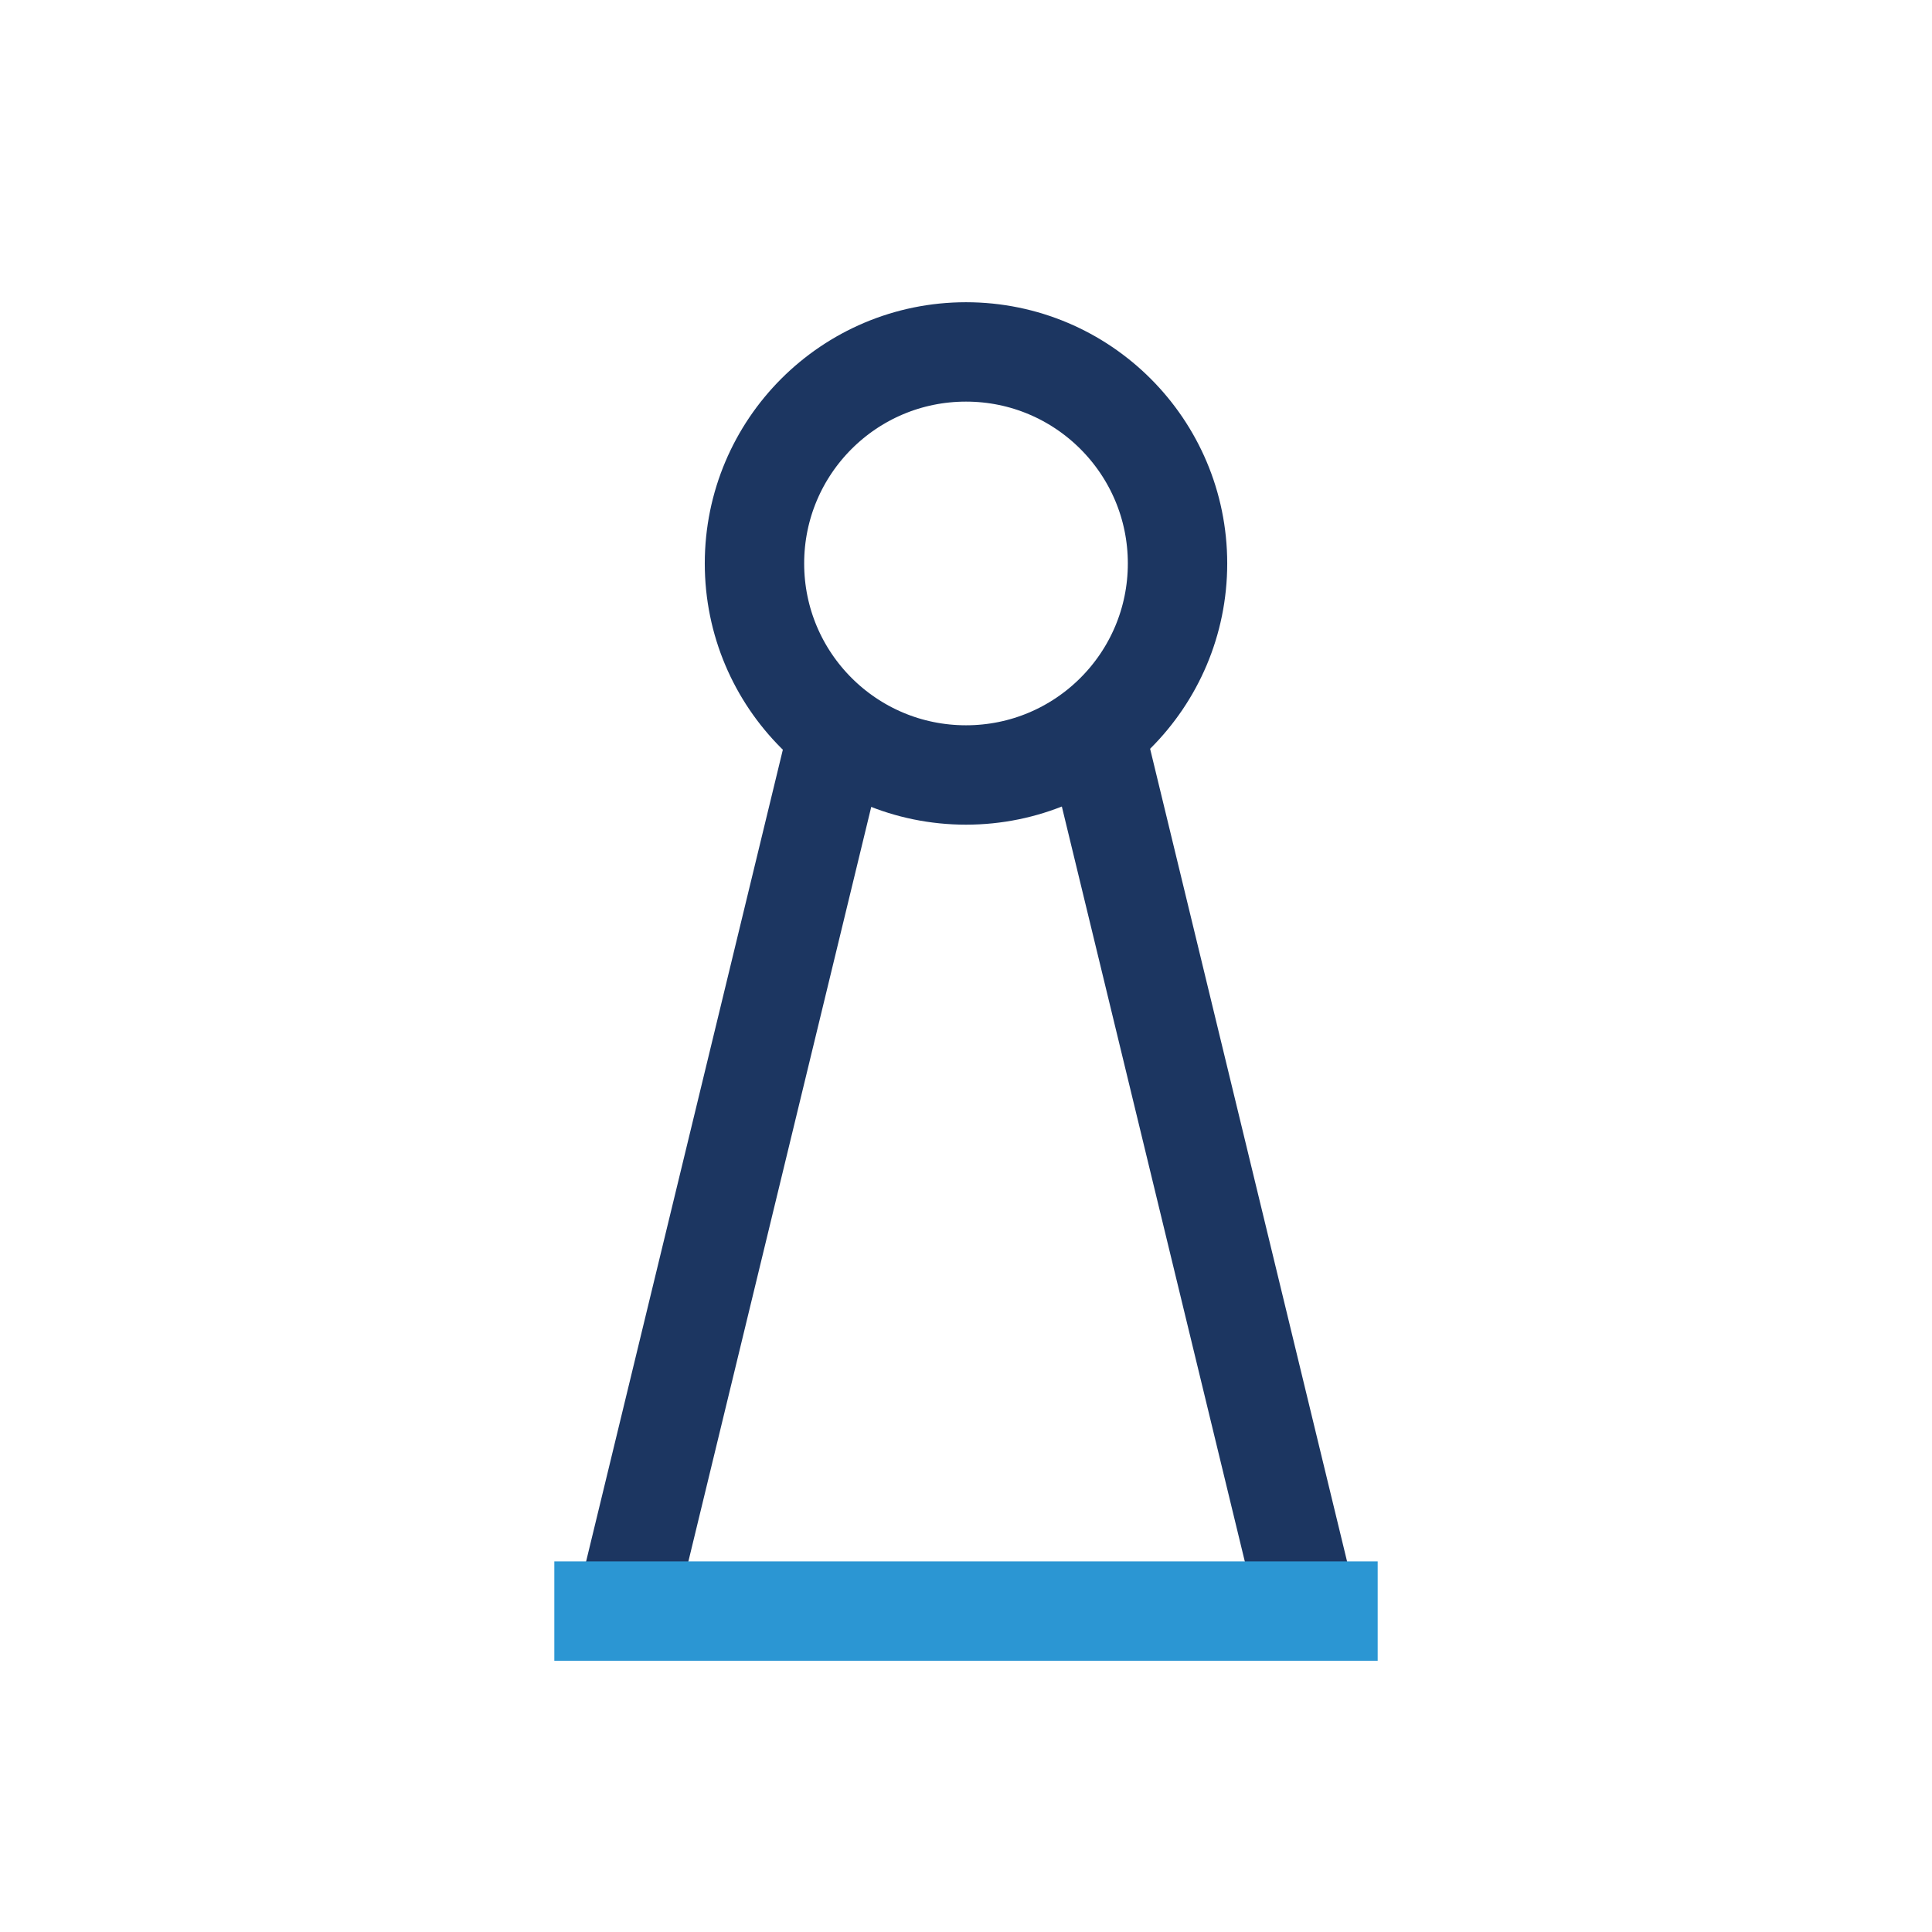
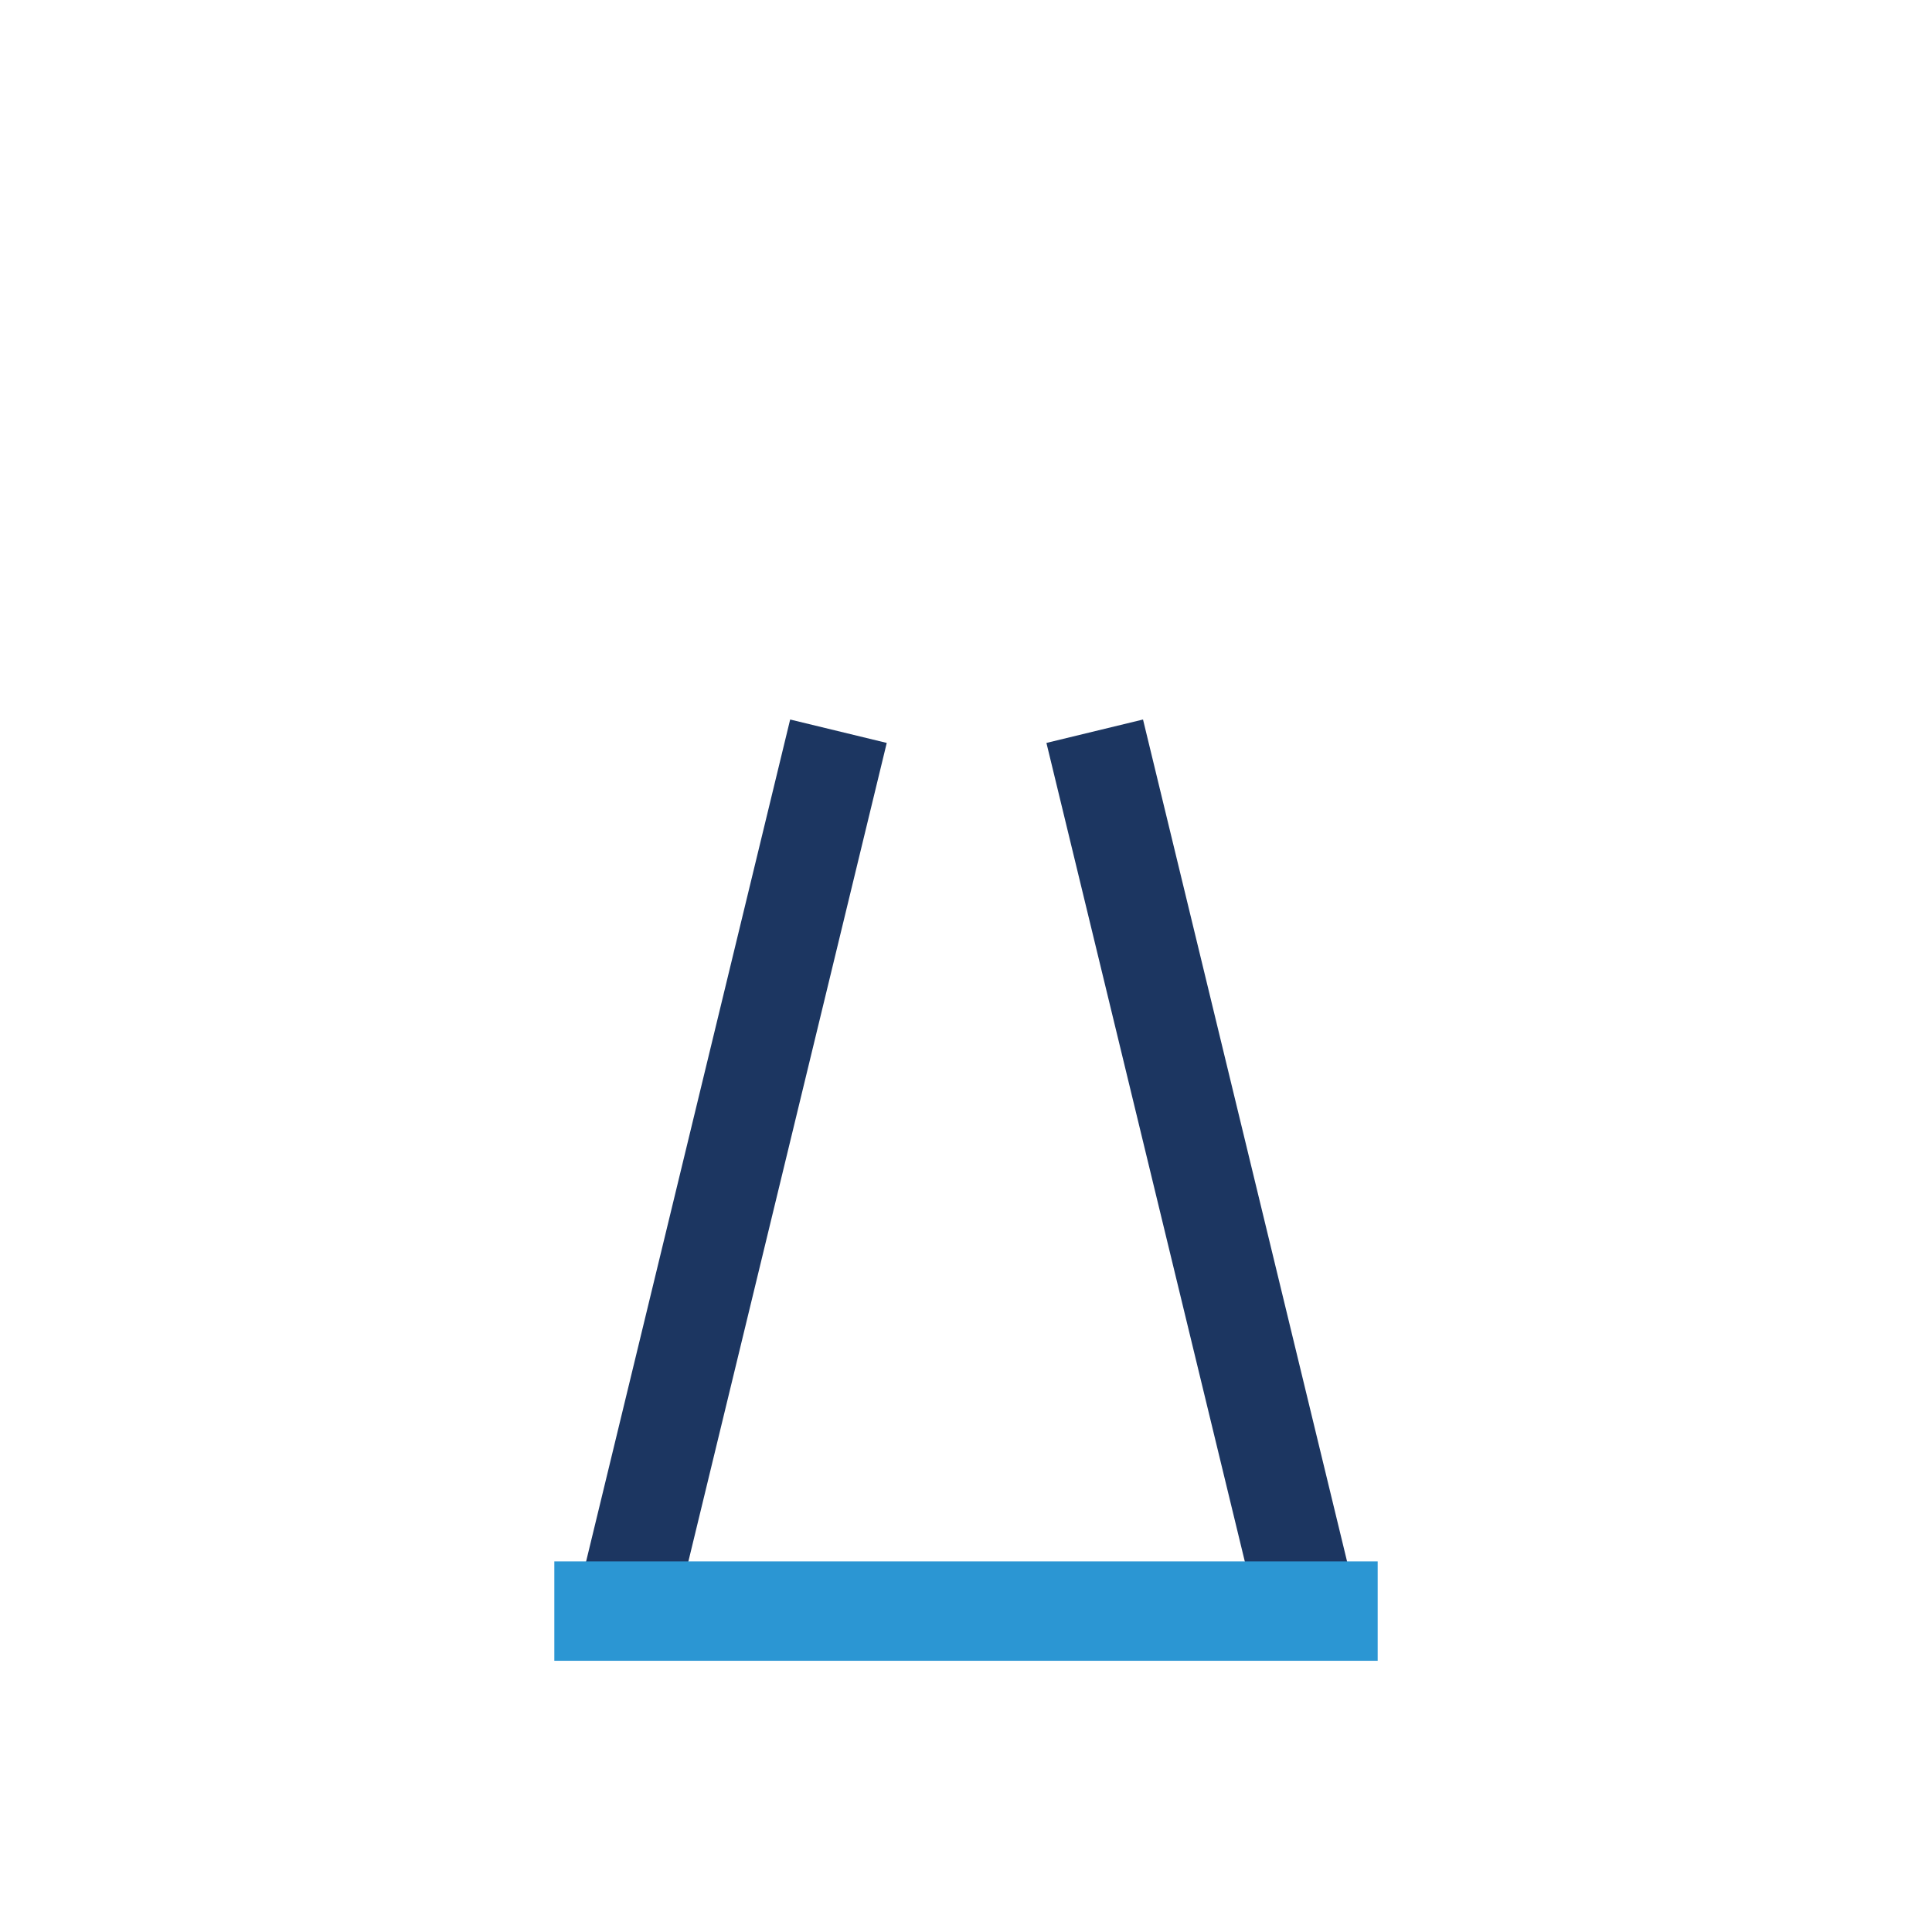
<svg xmlns="http://www.w3.org/2000/svg" id="Layer_2" data-name="Layer 2" viewBox="0 0 196.92 196.92">
  <defs>
    <style>
      .cls-1, .cls-2, .cls-3 {
        fill: none;
      }

      .cls-2 {
        stroke: #2b96d3;
      }

      .cls-2, .cls-3 {
        stroke-miterlimit: 10;
        stroke-width: 10.13px;
      }

      .cls-3 {
        stroke: #1c3661;
      }
    </style>
  </defs>
  <g id="Page-2">
    <g id="_Capa_" data-name="&amp;lt;Capa&amp;gt;">
      <g>
        <g>
-           <path class="cls-3" d="m120.02,57.43c0-11.9-9.65-21.56-21.56-21.56s-21.56,9.65-21.56,21.56,9.65,21.56,21.56,21.56,21.56-9.65,21.56-21.56Z" />
          <line class="cls-3" x1="111.58" y1="74.53" x2="133.38" y2="164.48" />
          <line class="cls-3" x1="85.46" y1="74.53" x2="63.66" y2="164.48" />
          <line class="cls-2" x1="140.42" y1="164.21" x2="56.5" y2="164.21" />
        </g>
-         <rect class="cls-1" width="196.92" height="196.92" />
      </g>
    </g>
  </g>
</svg>